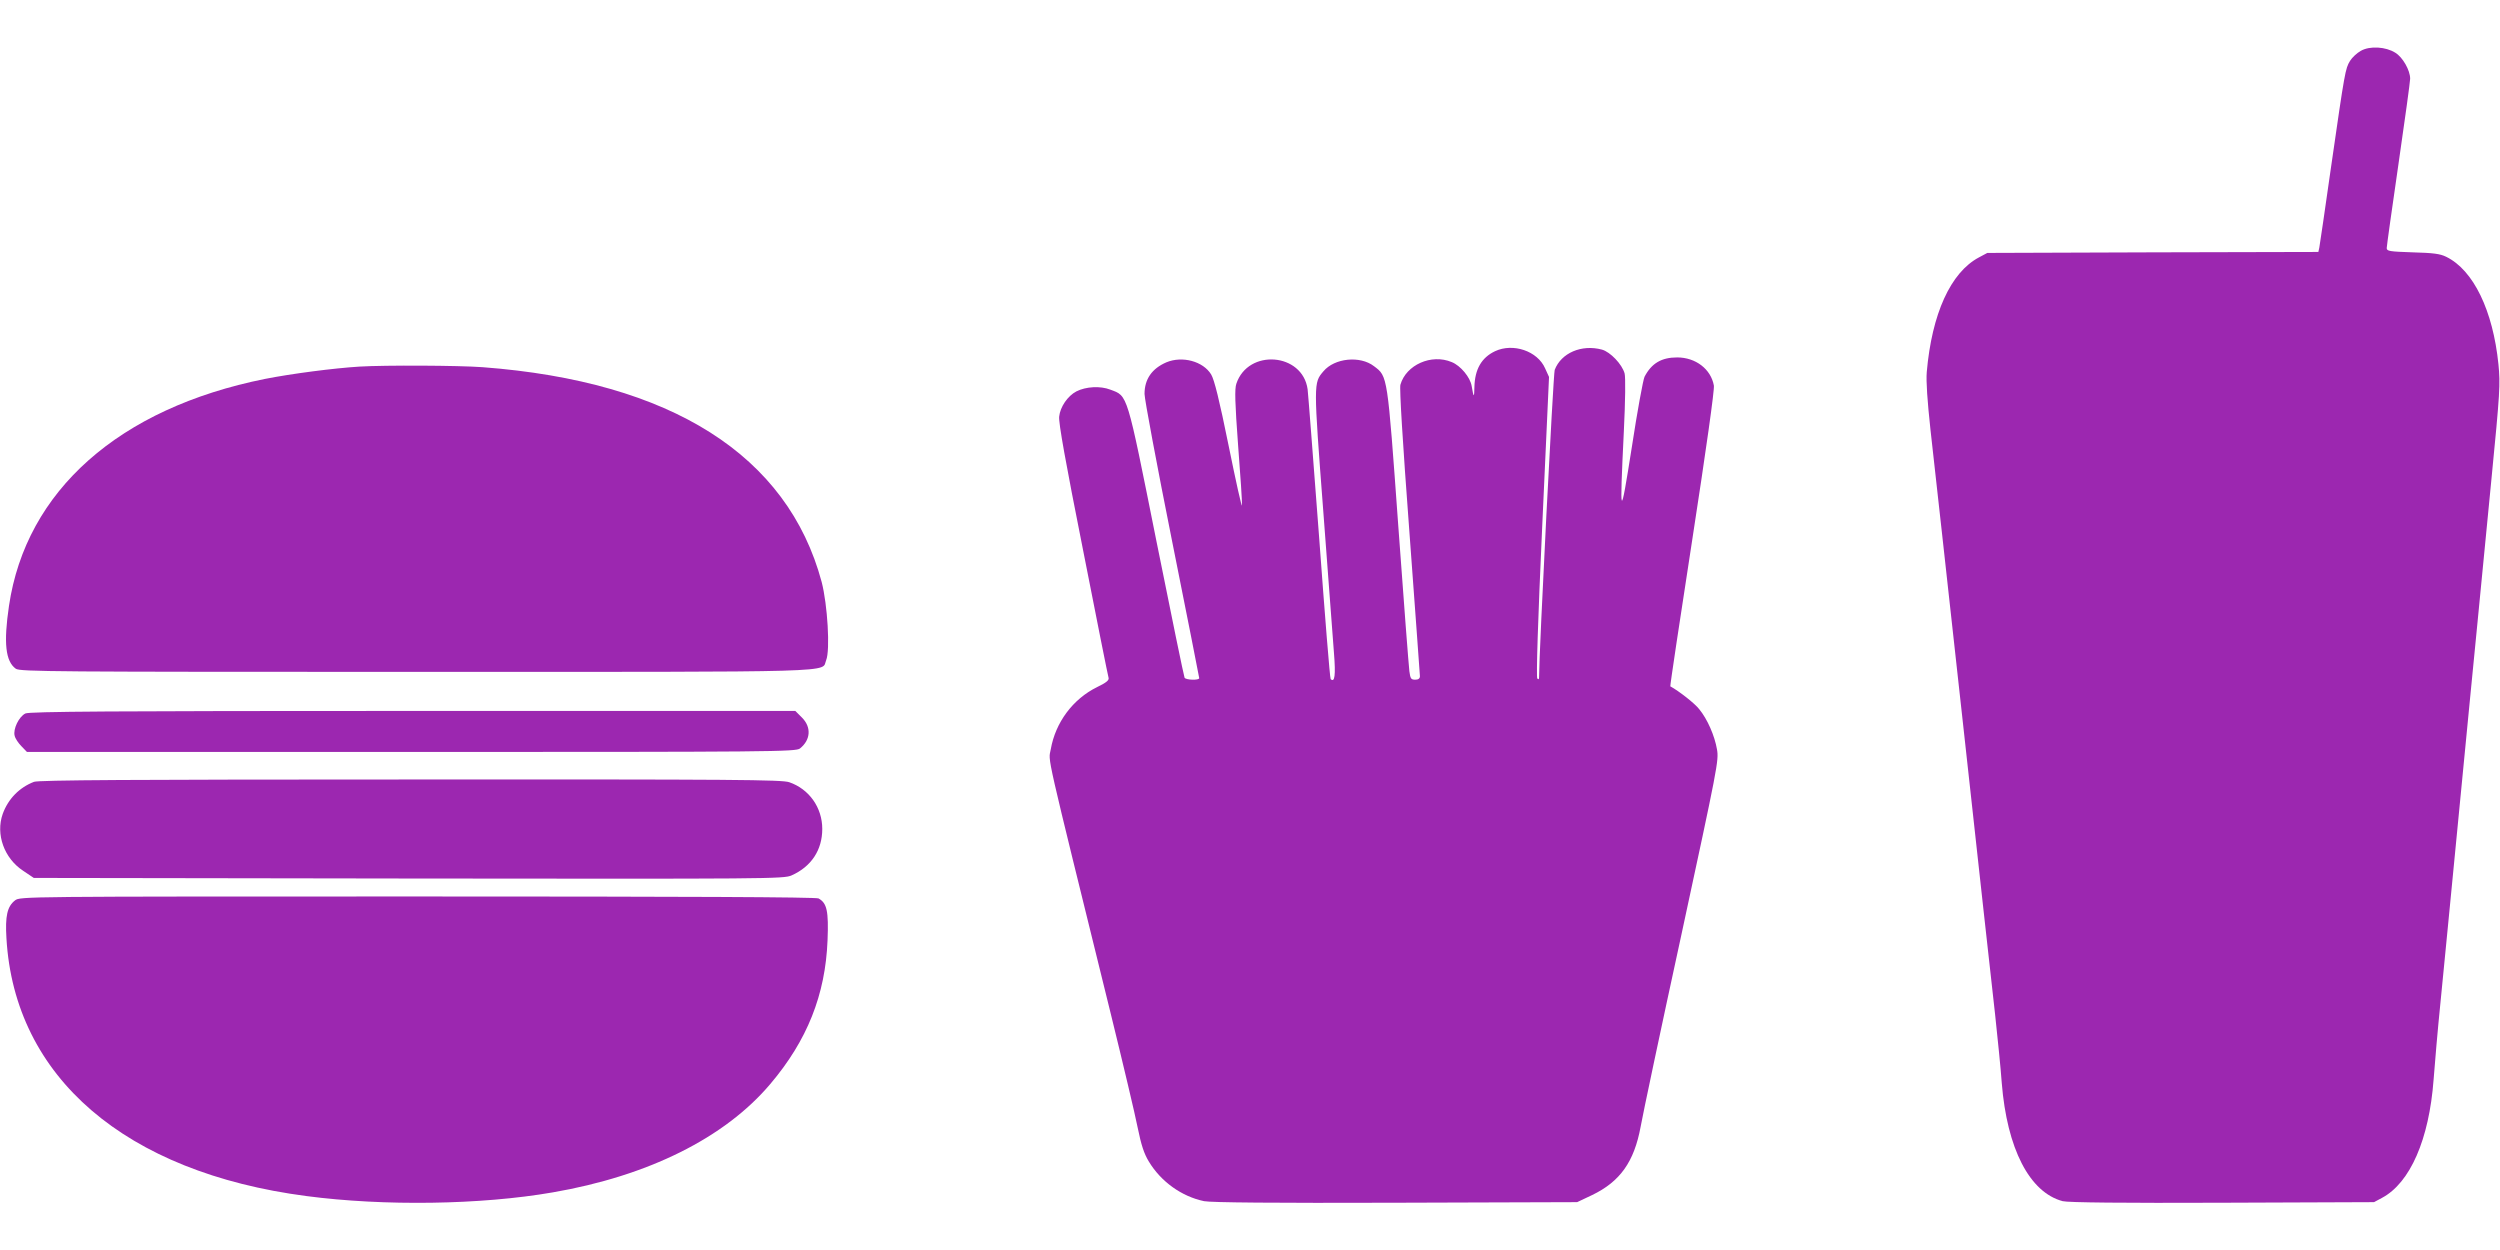
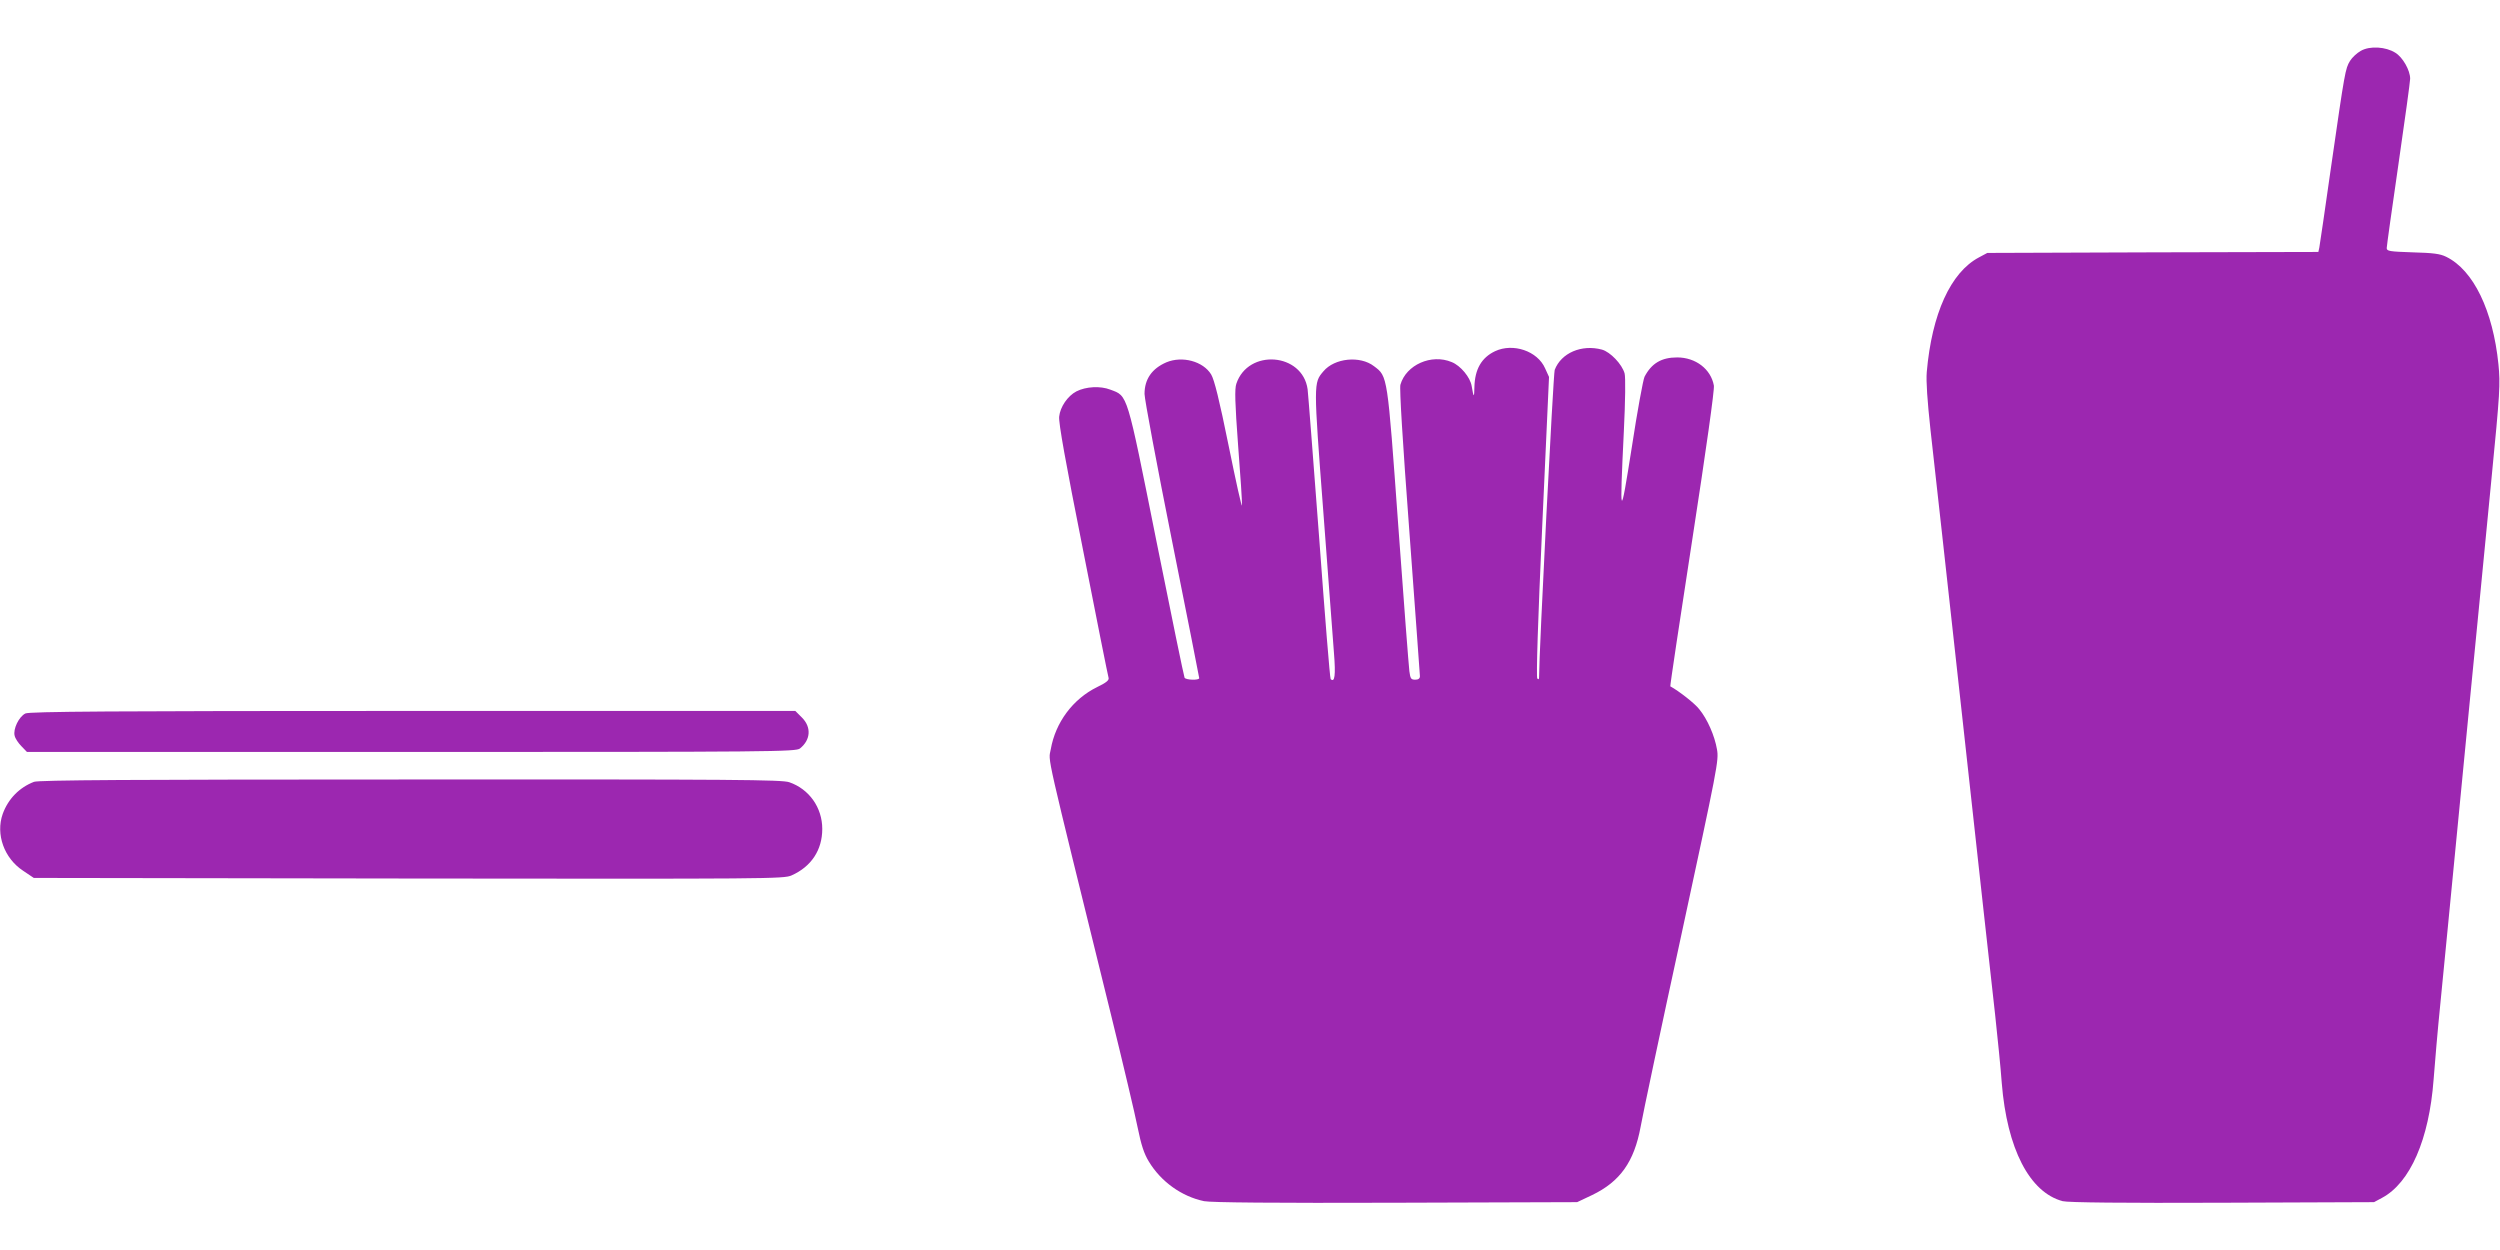
<svg xmlns="http://www.w3.org/2000/svg" version="1.0" width="1280pt" height="640pt" viewBox="0 0 1280 640" preserveAspectRatio="xMidYMid meet">
  <g transform="translate(0,640) scale(0.1,-0.1)" fill="#9c27b0" stroke="none">
    <path d="M12088 6140 c-20 -11 -45 -34 -56 -52 -24 -40 -26 -50 -97 -543 -30 -214 -58 -400 -60 -412 l-5 -23 -848 -2 -847 -3 -43 -23 c-145 -77 -241 -289 -267 -587 -4 -47 3 -146 19 -295 14 -124 89 -799 166 -1500 77 -701 151 -1374 165 -1495 13 -121 29 -278 34 -350 27 -336 142 -560 312 -605 25 -7 314 -10 816 -8 l778 3 41 22 c144 77 241 299 264 605 6 79 21 256 35 393 14 138 56 576 95 975 39 399 81 838 95 975 13 138 45 466 71 730 44 449 46 487 36 590 -28 275 -128 482 -267 550 -32 16 -67 20 -172 23 -119 4 -133 6 -133 22 0 9 27 203 60 429 33 227 60 424 60 438 0 43 -38 110 -76 133 -49 31 -130 36 -176 10z" />
    <path d="M7655 4602 c-70 -33 -104 -93 -106 -184 -1 -57 -4 -55 -14 5 -7 45 -57 105 -102 123 -104 44 -234 -14 -263 -116 -5 -19 11 -286 46 -752 29 -398 54 -731 54 -740 0 -12 -8 -18 -24 -18 -22 0 -25 6 -30 43 -3 23 -29 359 -57 747 -56 775 -54 762 -124 815 -71 55 -202 42 -259 -26 -51 -60 -51 -57 -1 -714 25 -335 50 -664 55 -730 9 -112 4 -152 -17 -132 -4 4 -30 330 -59 725 -30 394 -56 736 -59 759 -26 187 -305 209 -365 28 -9 -26 -7 -98 9 -314 12 -153 21 -292 20 -308 -1 -15 -31 121 -68 303 -48 237 -74 341 -90 367 -41 67 -147 96 -229 62 -74 -32 -112 -86 -112 -162 0 -26 63 -363 140 -748 77 -385 140 -703 140 -707 0 -12 -68 -10 -75 2 -3 5 -68 320 -144 699 -154 769 -146 742 -236 776 -51 20 -125 16 -174 -9 -44 -23 -83 -79 -88 -129 -4 -29 33 -235 122 -682 69 -352 128 -647 131 -656 3 -12 -13 -25 -59 -47 -124 -61 -213 -181 -237 -318 -12 -69 -37 43 307 -1354 63 -256 125 -518 138 -584 18 -88 32 -132 57 -173 62 -103 168 -179 283 -203 34 -7 362 -10 980 -8 l930 3 76 36 c144 69 216 171 249 350 10 57 104 502 210 989 184 853 191 887 181 943 -12 70 -49 155 -91 206 -22 29 -104 93 -148 117 -2 1 49 341 113 755 70 454 114 766 110 785 -15 84 -93 144 -188 144 -80 0 -131 -30 -167 -99 -7 -14 -37 -176 -65 -360 -60 -381 -63 -375 -41 79 8 163 9 278 4 298 -13 47 -73 110 -116 122 -104 28 -209 -17 -242 -104 -7 -20 -80 -1442 -80 -1575 0 -9 -3 -11 -9 -5 -6 5 3 299 25 776 l35 768 -20 44 c-39 89 -164 131 -256 88z" />
-     <path d="M1840 4523 c-130 -8 -346 -36 -483 -63 -747 -150 -1224 -572 -1311 -1162 -28 -190 -18 -284 35 -322 22 -15 193 -16 2052 -16 2227 0 2070 -4 2097 60 21 51 7 284 -23 400 -174 649 -770 1027 -1736 1100 -123 9 -496 11 -631 3z" />
    <path d="M130 2747 c-33 -16 -64 -80 -55 -114 3 -14 19 -38 35 -54 l28 -29 1969 0 c1850 0 1969 1 1989 18 55 44 59 109 10 158 l-34 34 -1959 0 c-1540 0 -1963 -3 -1983 -13z" />
    <path d="M174 2397 c-75 -29 -132 -87 -160 -164 -37 -104 7 -227 104 -291 l55 -37 1919 -3 c1850 -2 1921 -2 1961 16 101 45 157 130 157 238 0 109 -67 204 -169 239 -39 13 -265 15 -1940 14 -1425 0 -1904 -3 -1927 -12z" />
-     <path d="M77 1790 c-40 -31 -51 -80 -44 -194 41 -711 609 -1199 1537 -1320 396 -52 892 -45 1260 19 488 84 881 279 1114 555 189 223 282 457 293 735 6 151 -3 191 -46 215 -13 7 -678 10 -2054 10 -2024 0 -2034 0 -2060 -20z" />
  </g>
</svg>